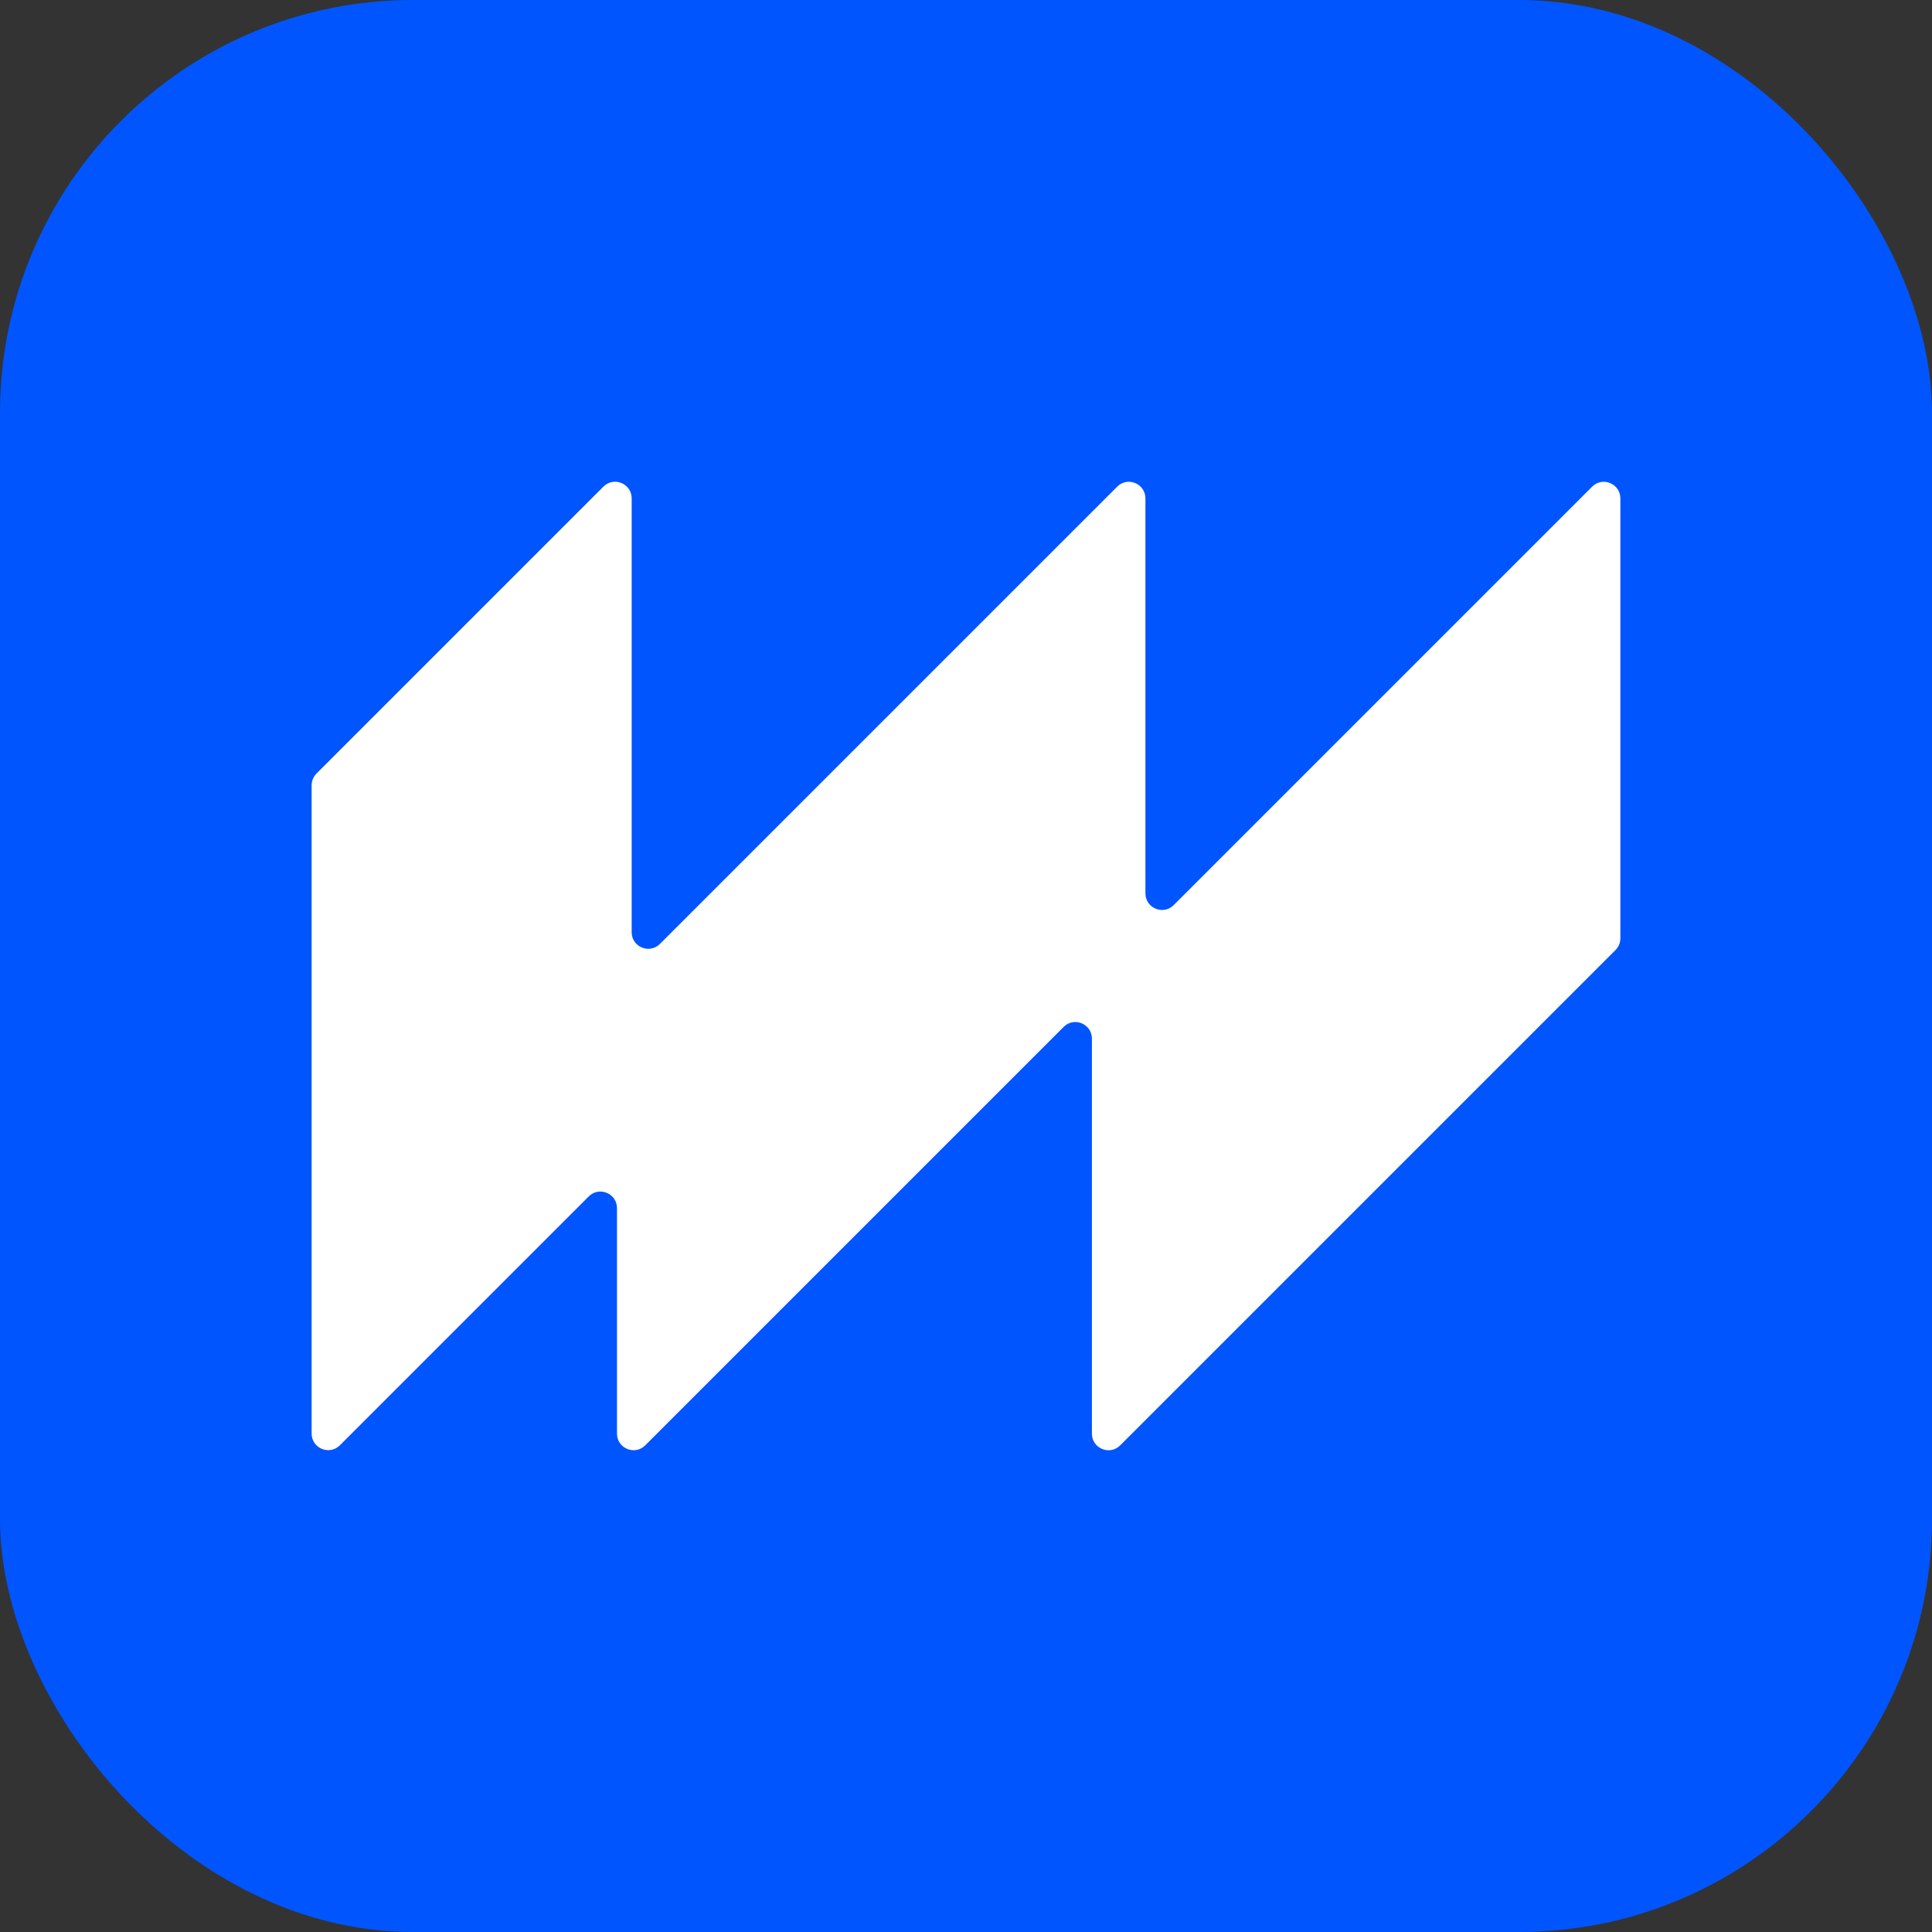
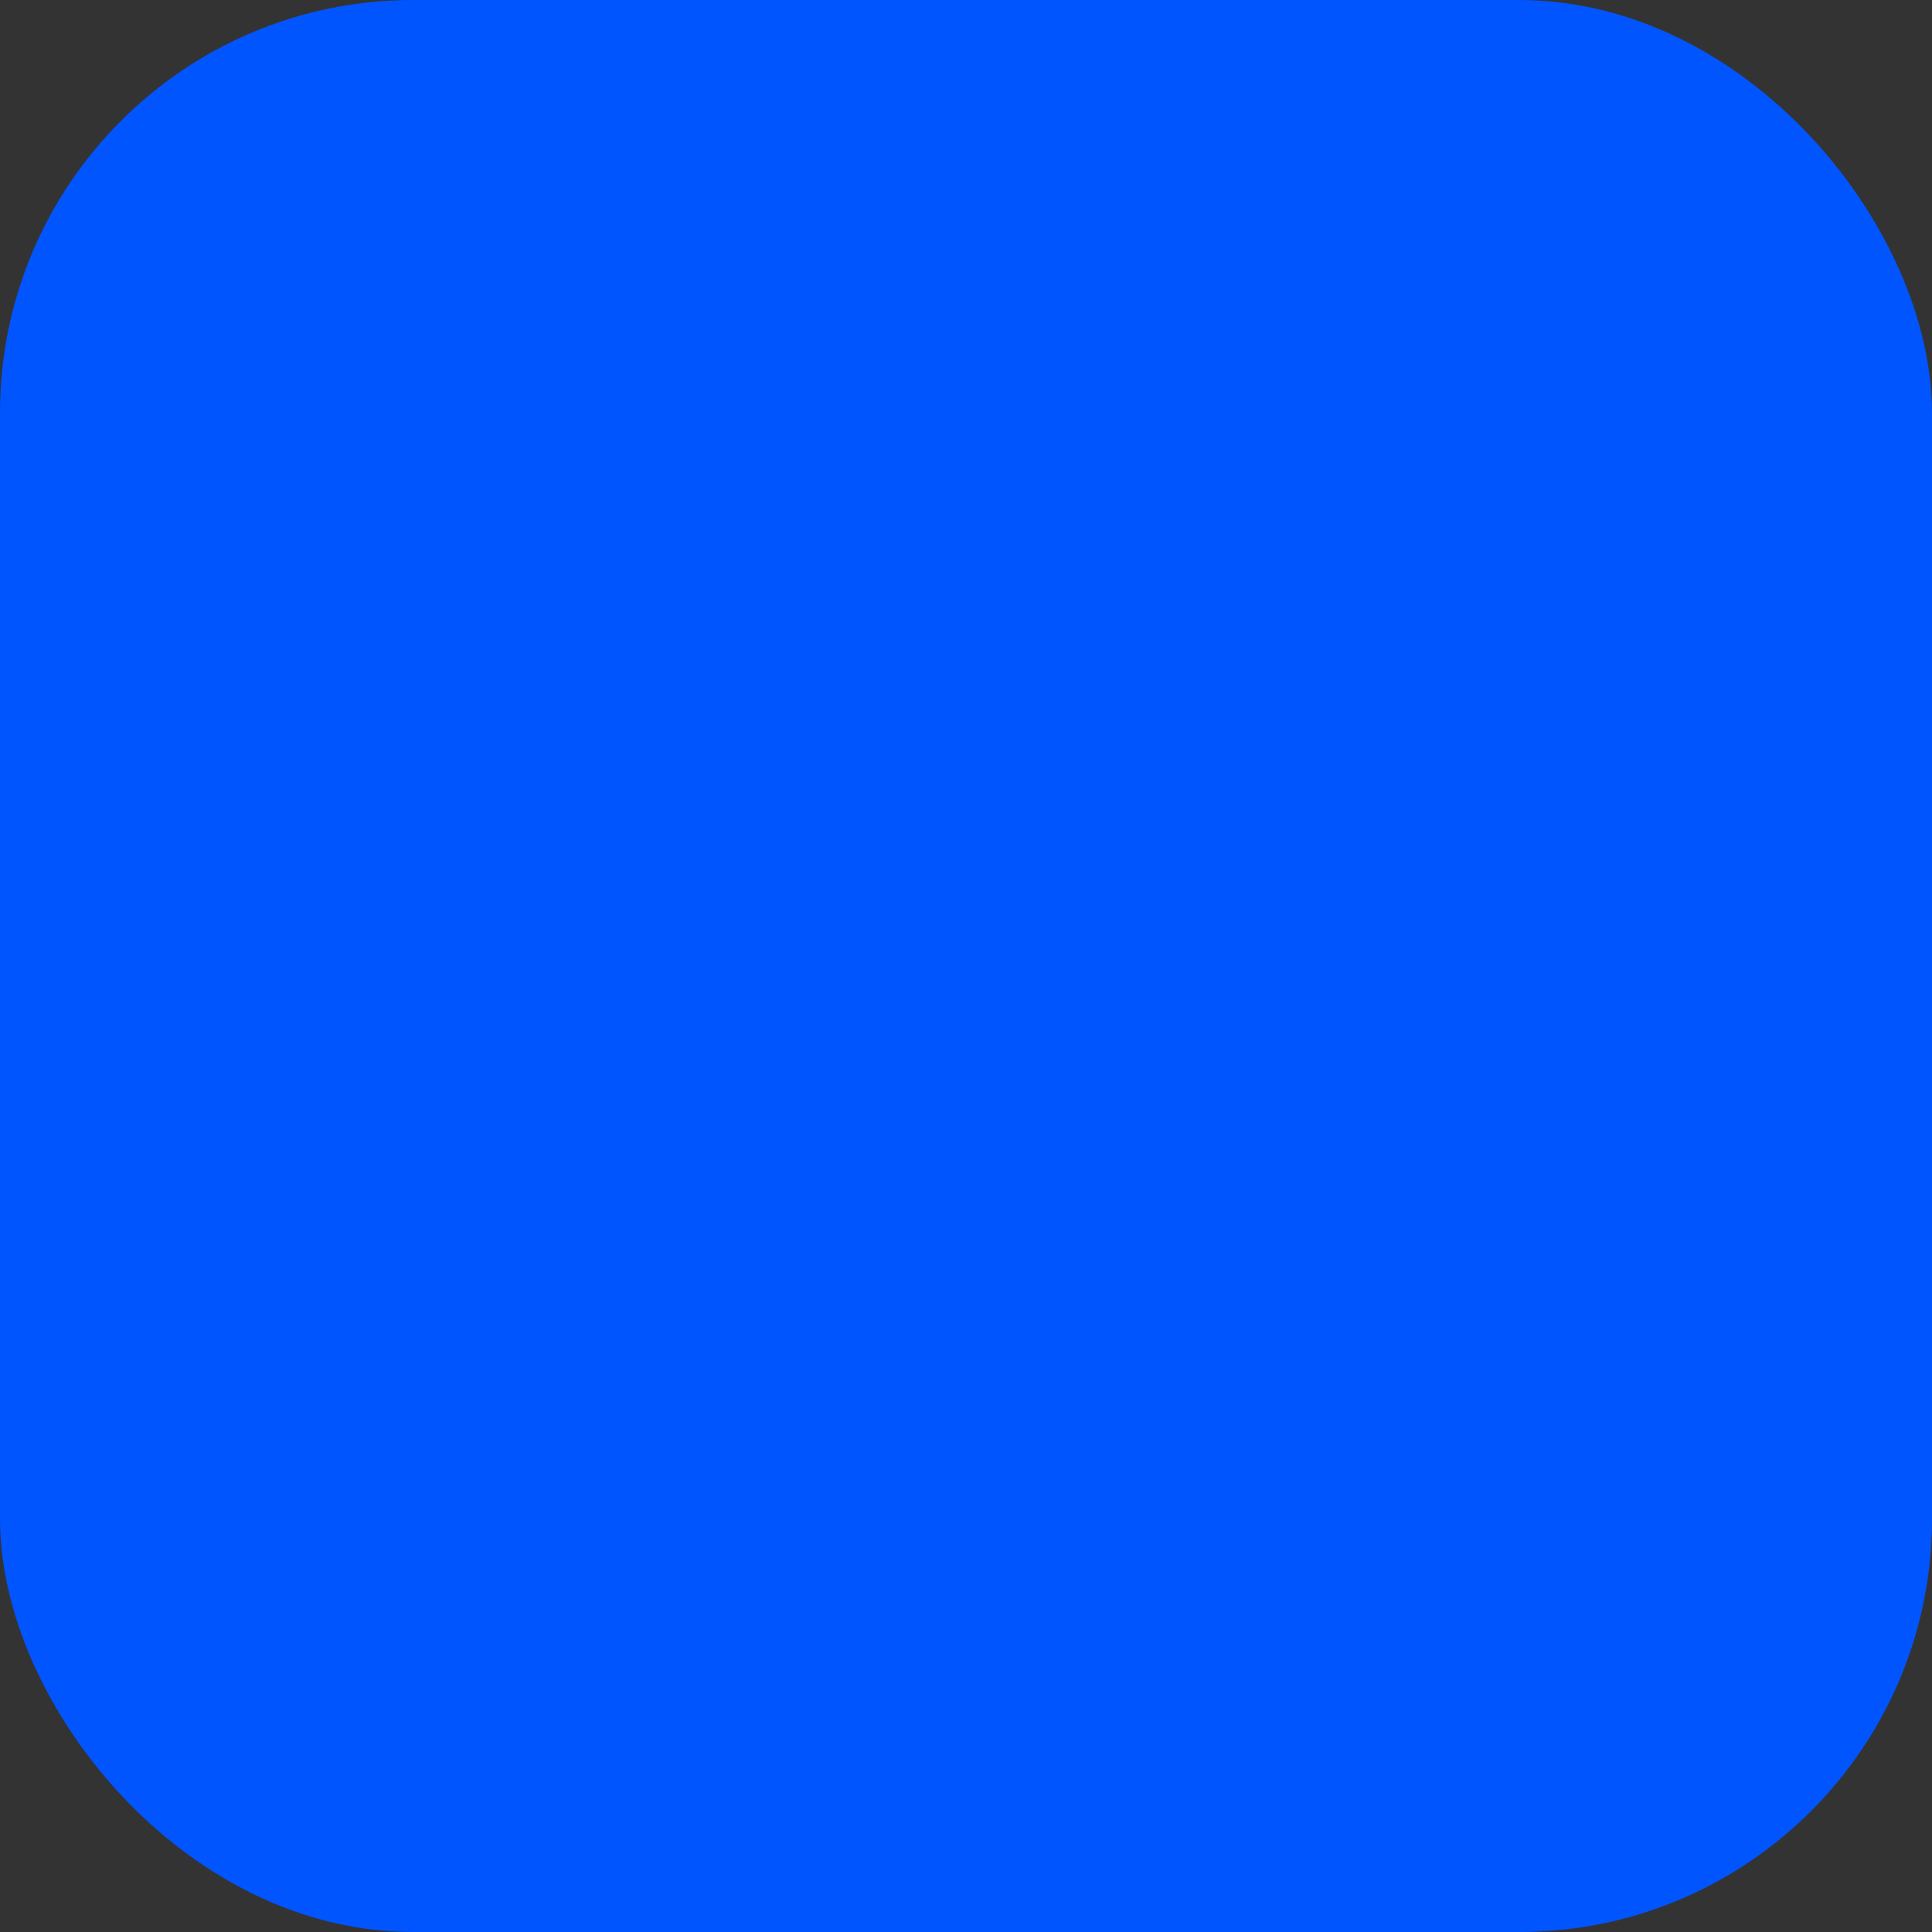
<svg xmlns="http://www.w3.org/2000/svg" id="Layer_1" viewBox="0 0 400 400">
  <rect x="0" y="0" width="400" height="400" fill="#333333" stroke="none" />
  <rect y="0" width="400" height="400" rx="85.48" ry="85.48" style="fill:#05f;" />
-   <path d="m237.15,184.97v-81.78c0-3.06-3.69-4.59-5.85-2.43l-94.67,94.67c-2.16,2.16-5.85.63-5.85-2.43v-89.82c0-3.06-3.69-4.59-5.85-2.43l-59.41,59.41c-.64.64-1,1.52-1,2.43v134.21c0,3.06,3.69,4.59,5.85,2.43l51.52-51.52c2.16-2.16,5.85-.63,5.85,2.43v46.67c0,3.06,3.69,4.59,5.85,2.43l86.63-86.63c2.16-2.16,5.85-.63,5.85,2.43v81.78c0,3.06,3.69,4.59,5.85,2.43l102.56-102.56c.64-.64,1-1.52,1-2.43v-91.07c0-3.06-3.69-4.59-5.85-2.43l-86.63,86.63c-2.16,2.16-5.85.63-5.85-2.43Z" style="fill:#fff;" />
</svg>